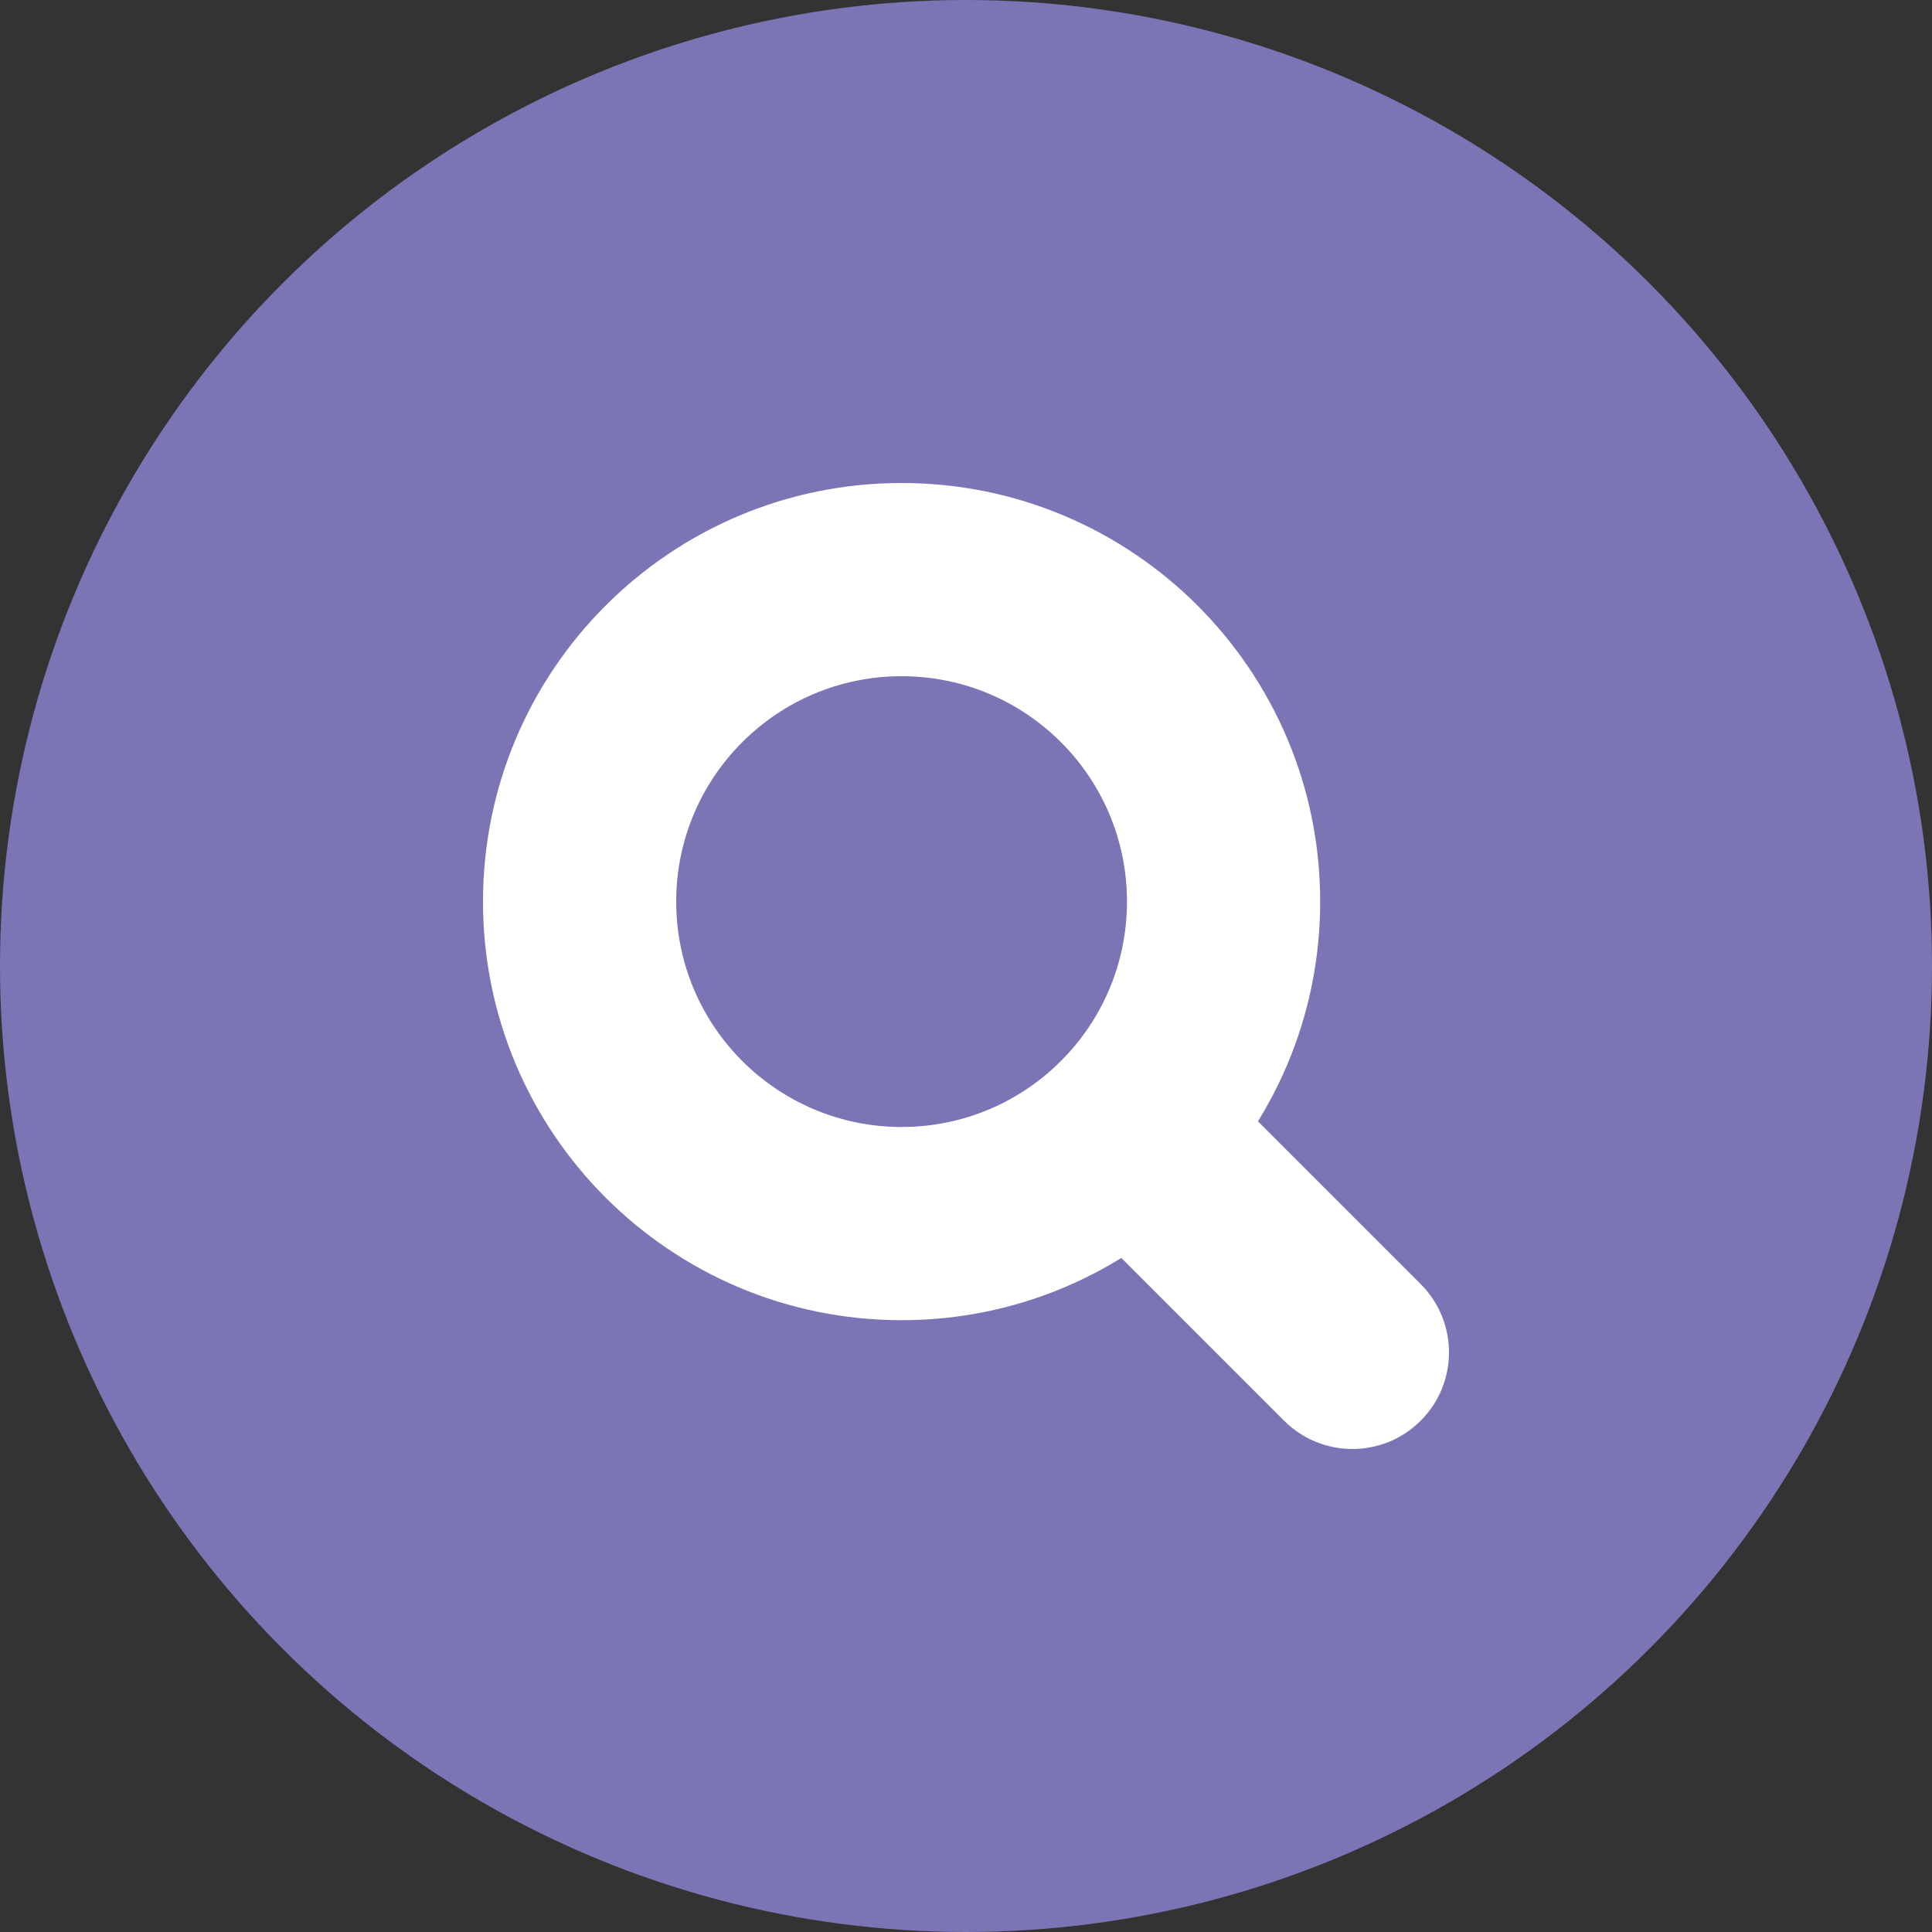
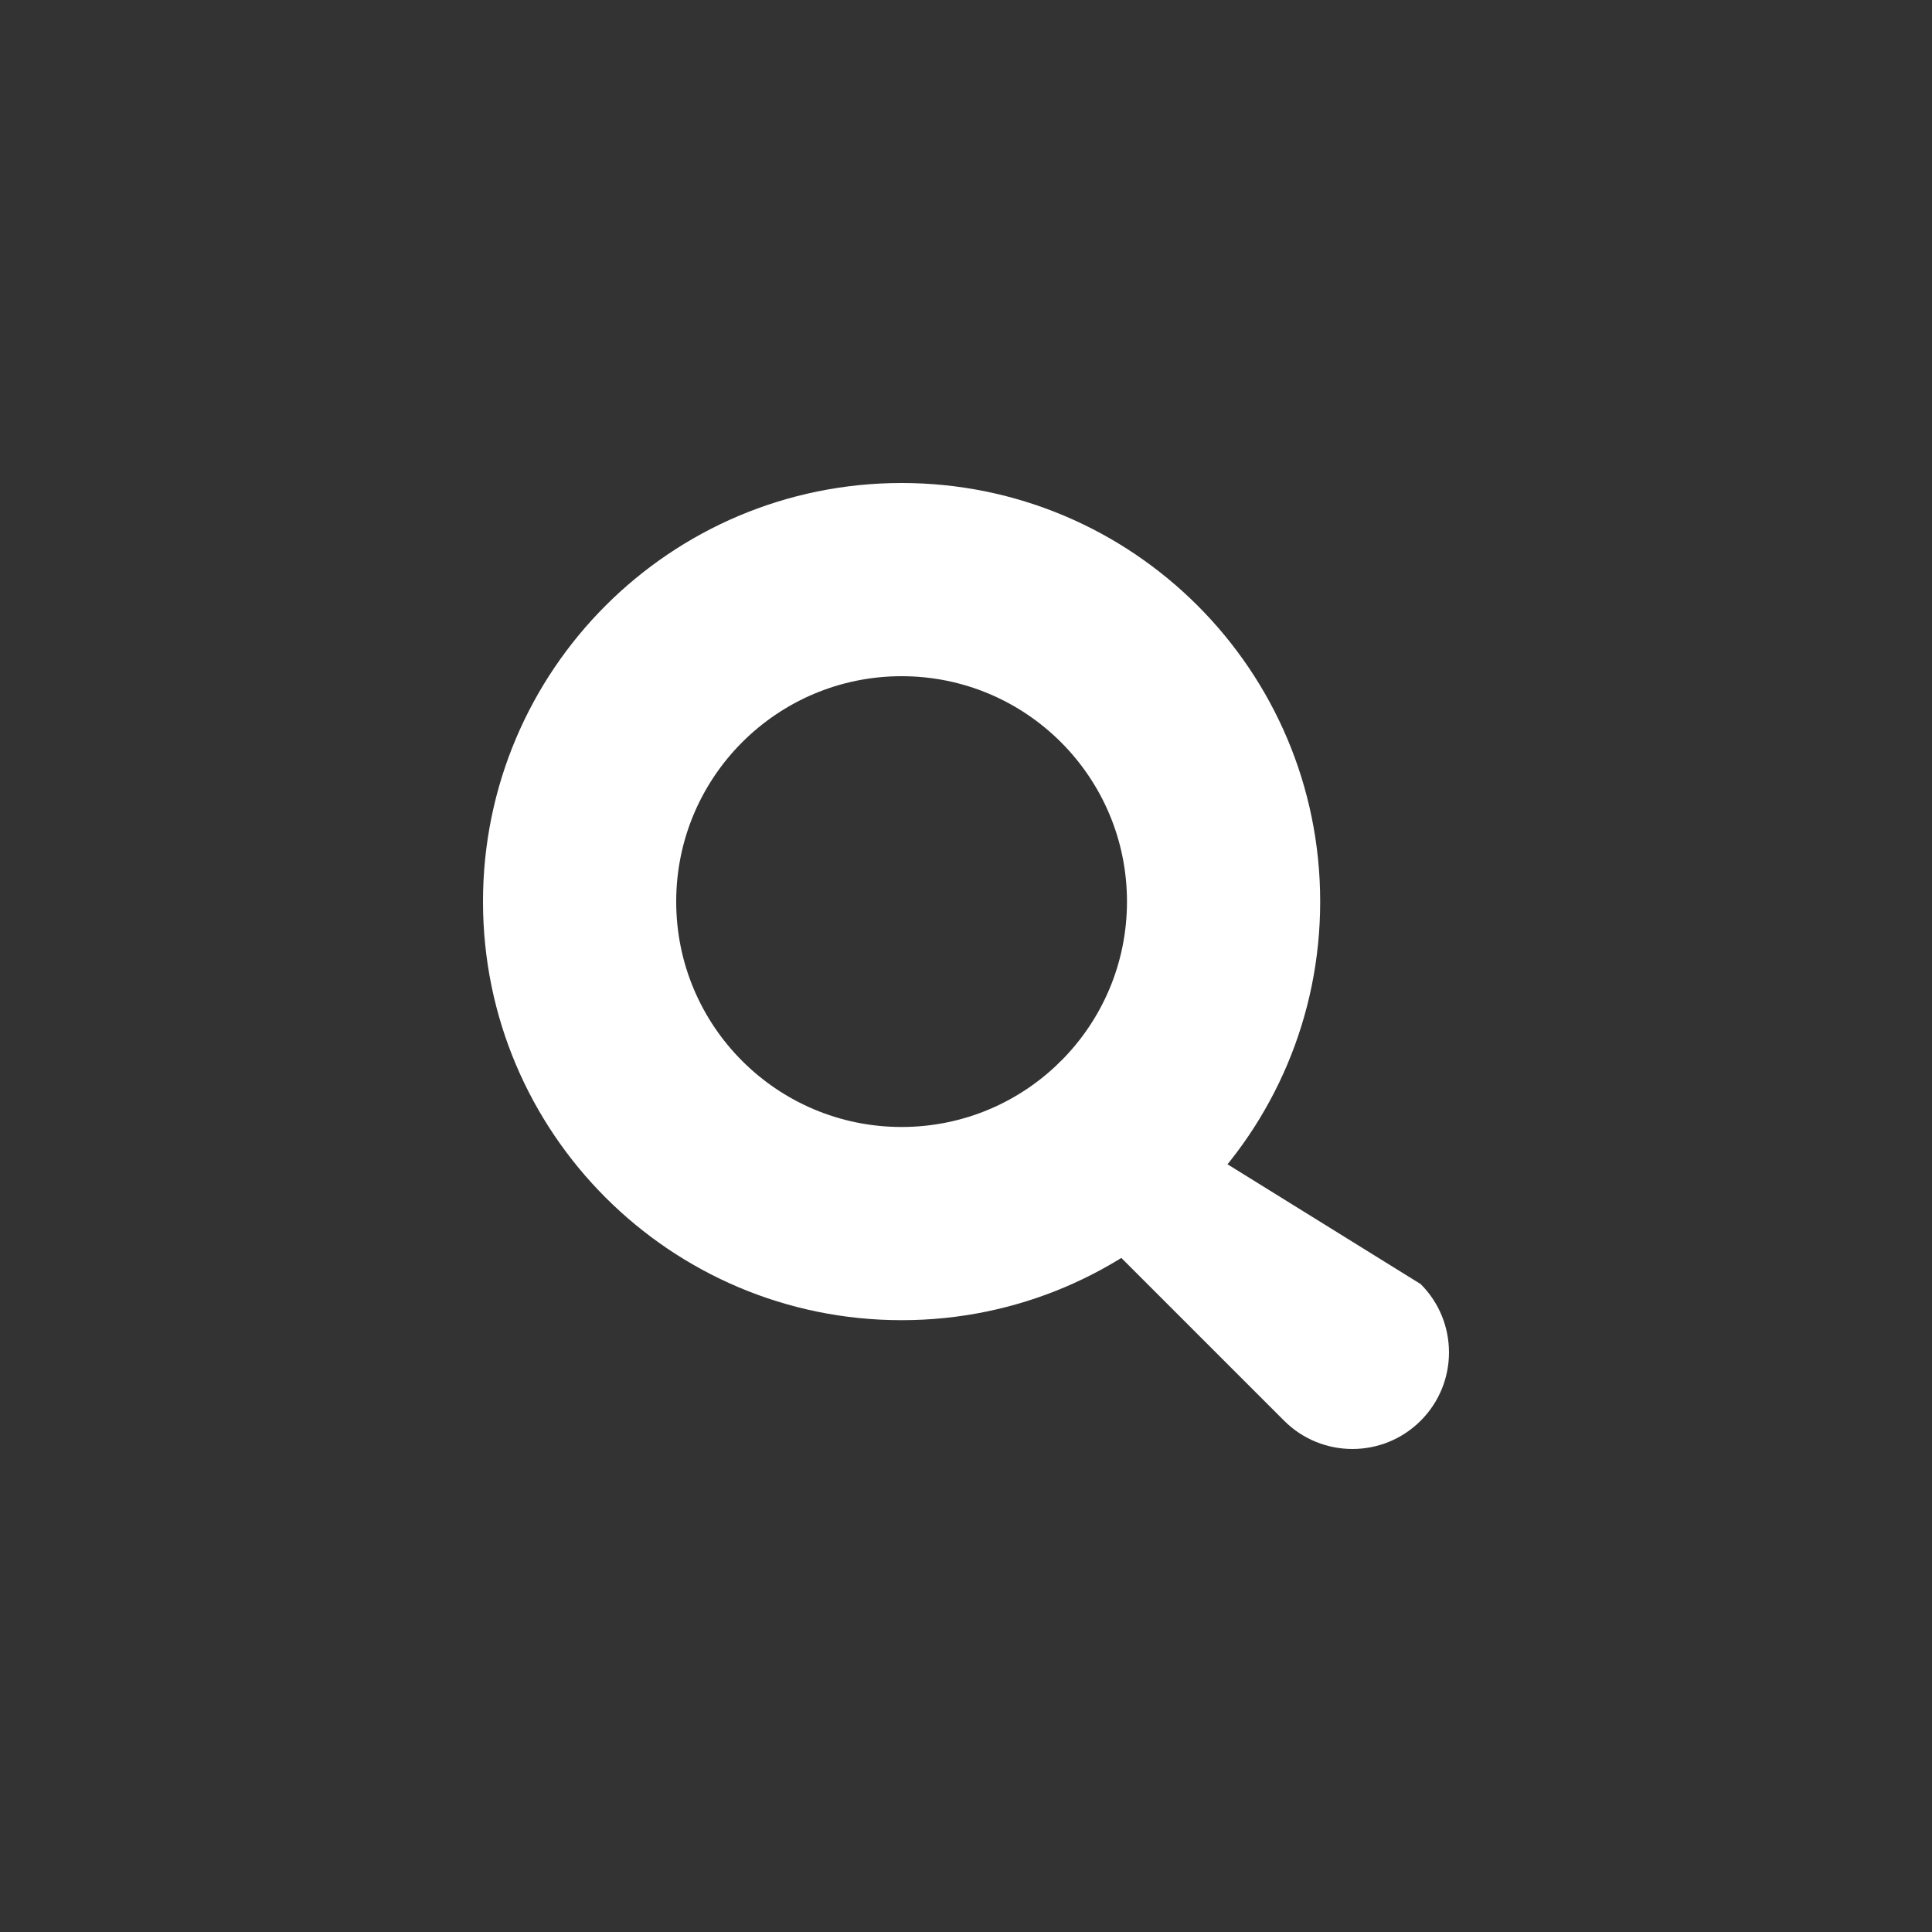
<svg xmlns="http://www.w3.org/2000/svg" width="40" height="40" viewBox="0 0 40 40" fill="none">
  <rect x="0" y="0" width="40" height="40" fill="#333333" stroke="none" />
-   <circle cx="20" cy="20" r="20" fill="#7B75B6" />
  <path fill-rule="evenodd" clip-rule="evenodd" d="M18.667 14C16.089 14 14 16.089 14 18.667C14 21.244 16.089 23.333 18.667 23.333C21.244 23.333 23.333 21.244 23.333 18.667C23.333 16.089 21.244 14 18.667 14ZM10 18.667C10 13.88 13.88 10 18.667 10C23.453 10 27.333 13.88 27.333 18.667C27.333 23.453 23.453 27.333 18.667 27.333C13.88 27.333 10 23.453 10 18.667Z" fill="white" />
-   <path fill-rule="evenodd" clip-rule="evenodd" d="M21.967 21.967C22.748 21.186 24.014 21.186 24.795 21.967L29.414 26.586C30.195 27.367 30.195 28.633 29.414 29.414C28.633 30.195 27.367 30.195 26.586 29.414L21.967 24.795C21.186 24.014 21.186 22.748 21.967 21.967Z" fill="white" />
+   <path fill-rule="evenodd" clip-rule="evenodd" d="M21.967 21.967L29.414 26.586C30.195 27.367 30.195 28.633 29.414 29.414C28.633 30.195 27.367 30.195 26.586 29.414L21.967 24.795C21.186 24.014 21.186 22.748 21.967 21.967Z" fill="white" />
</svg>